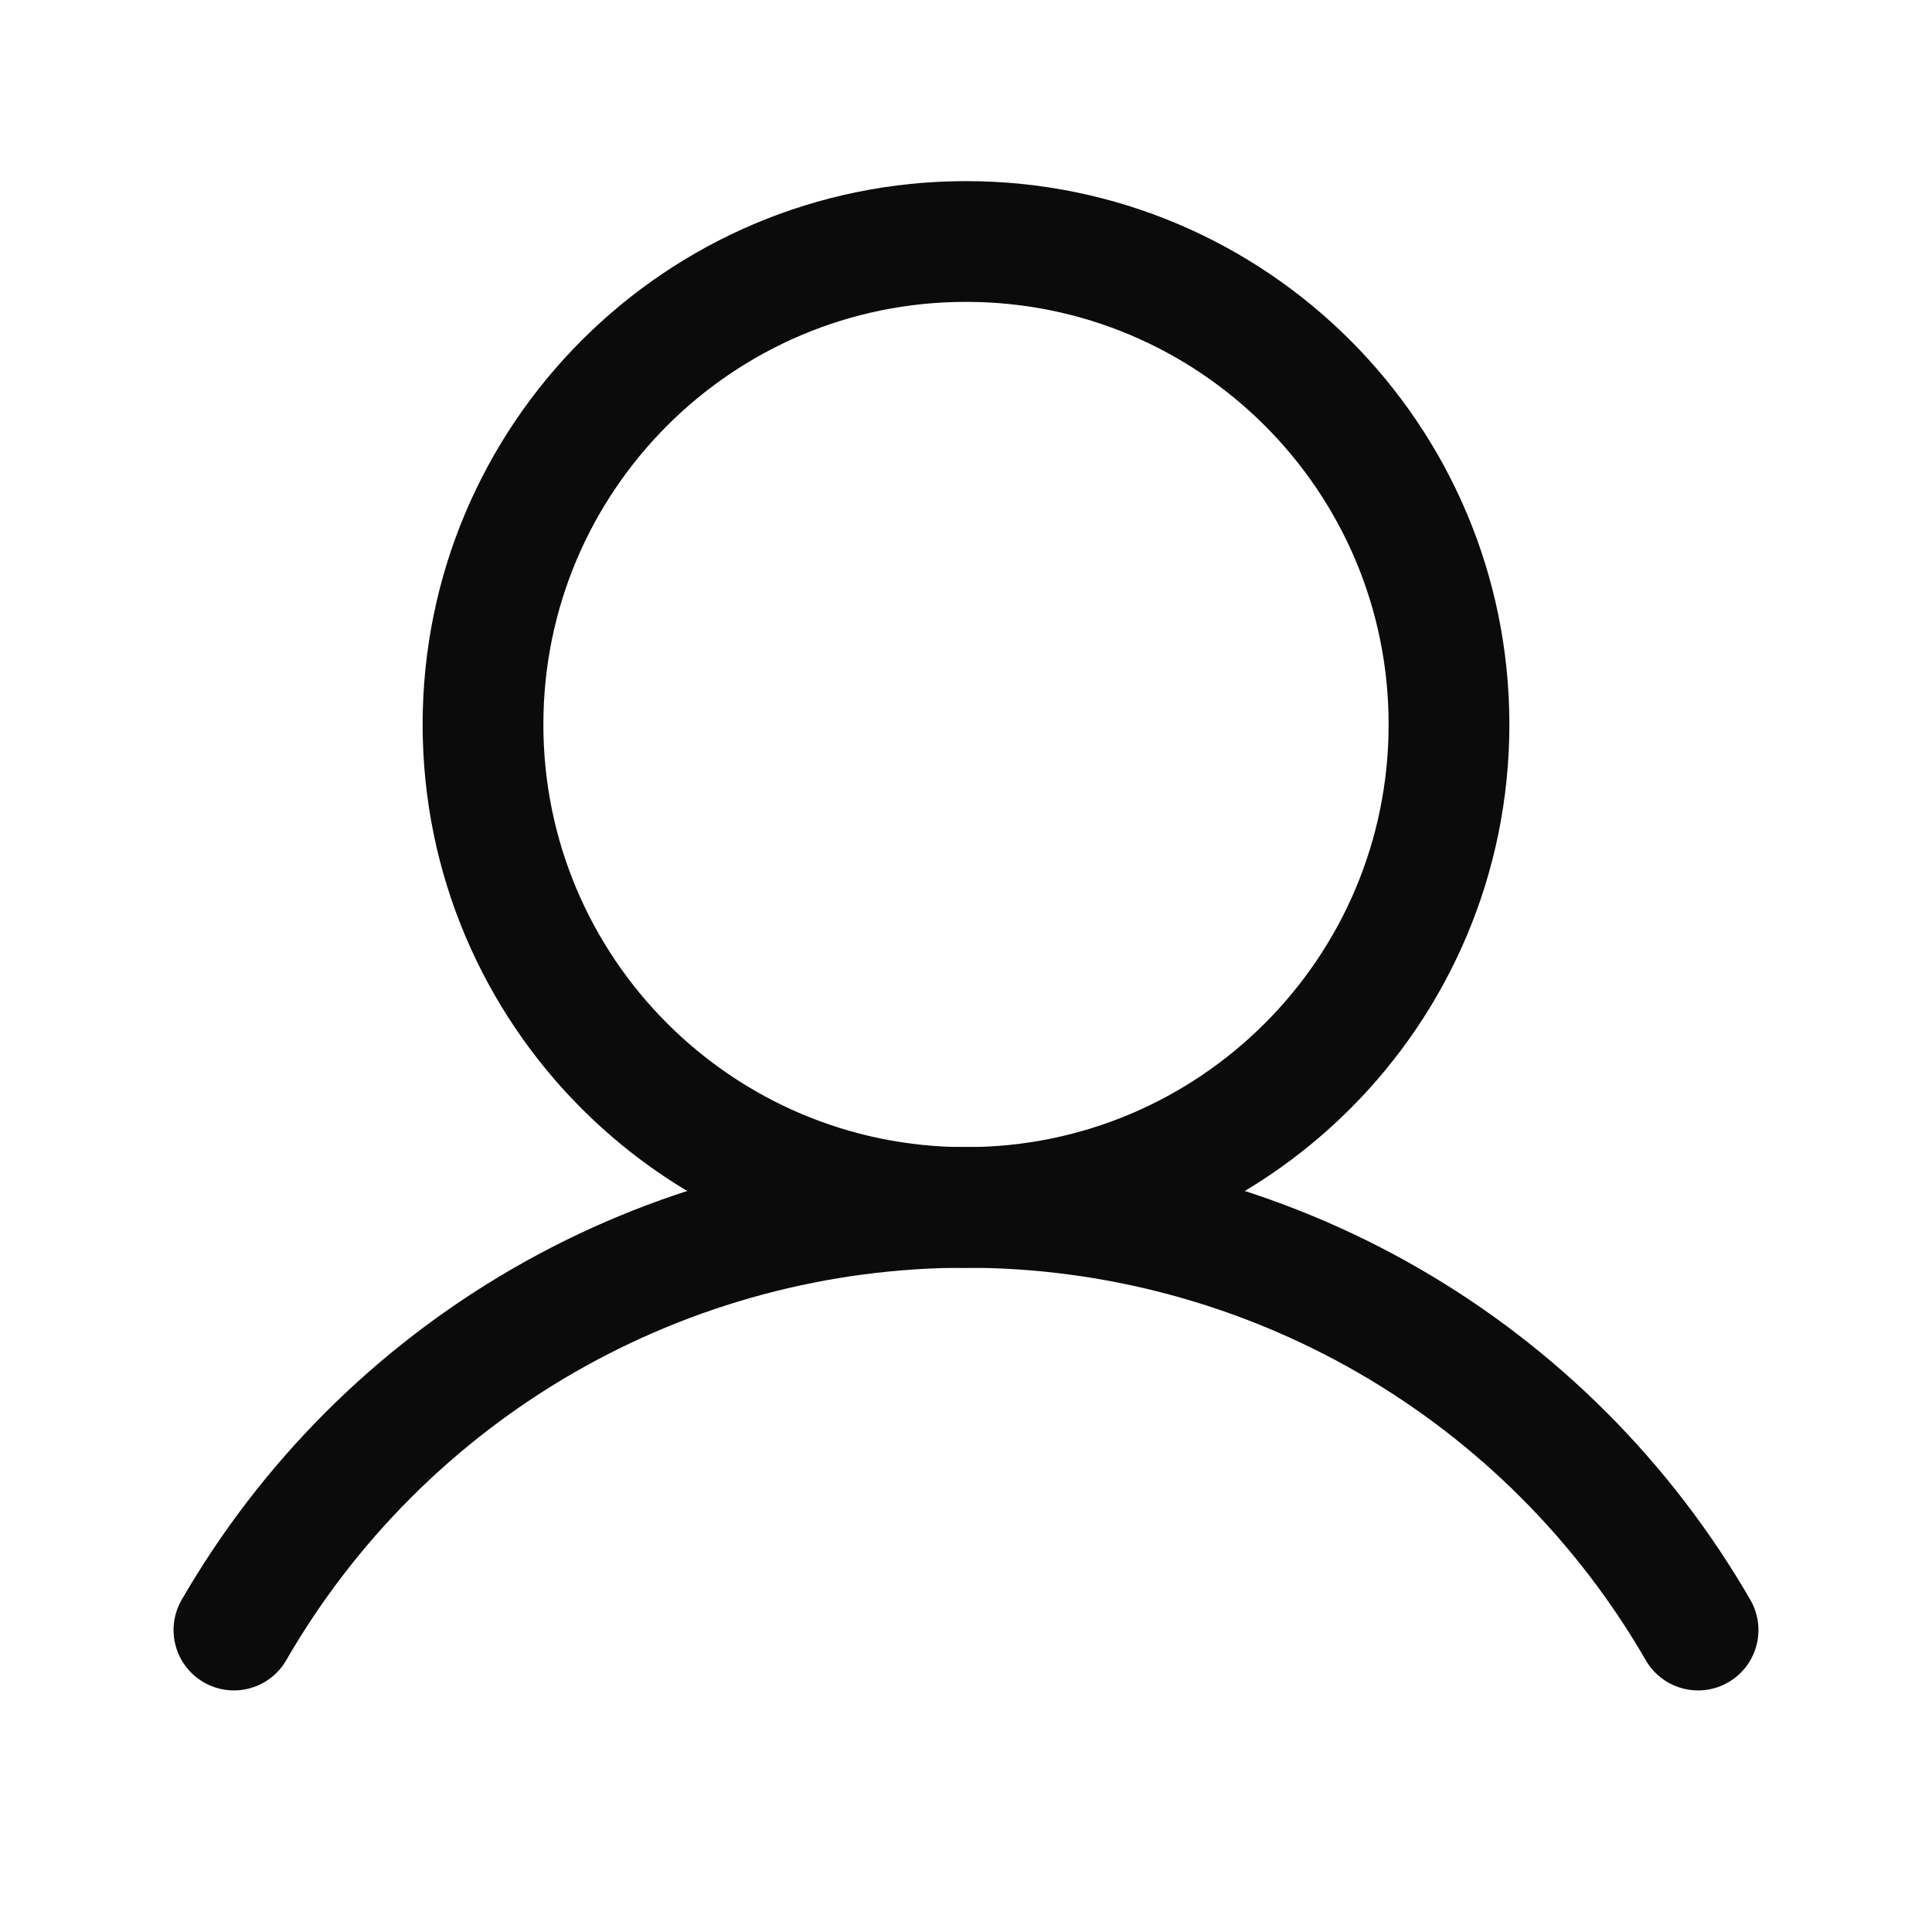
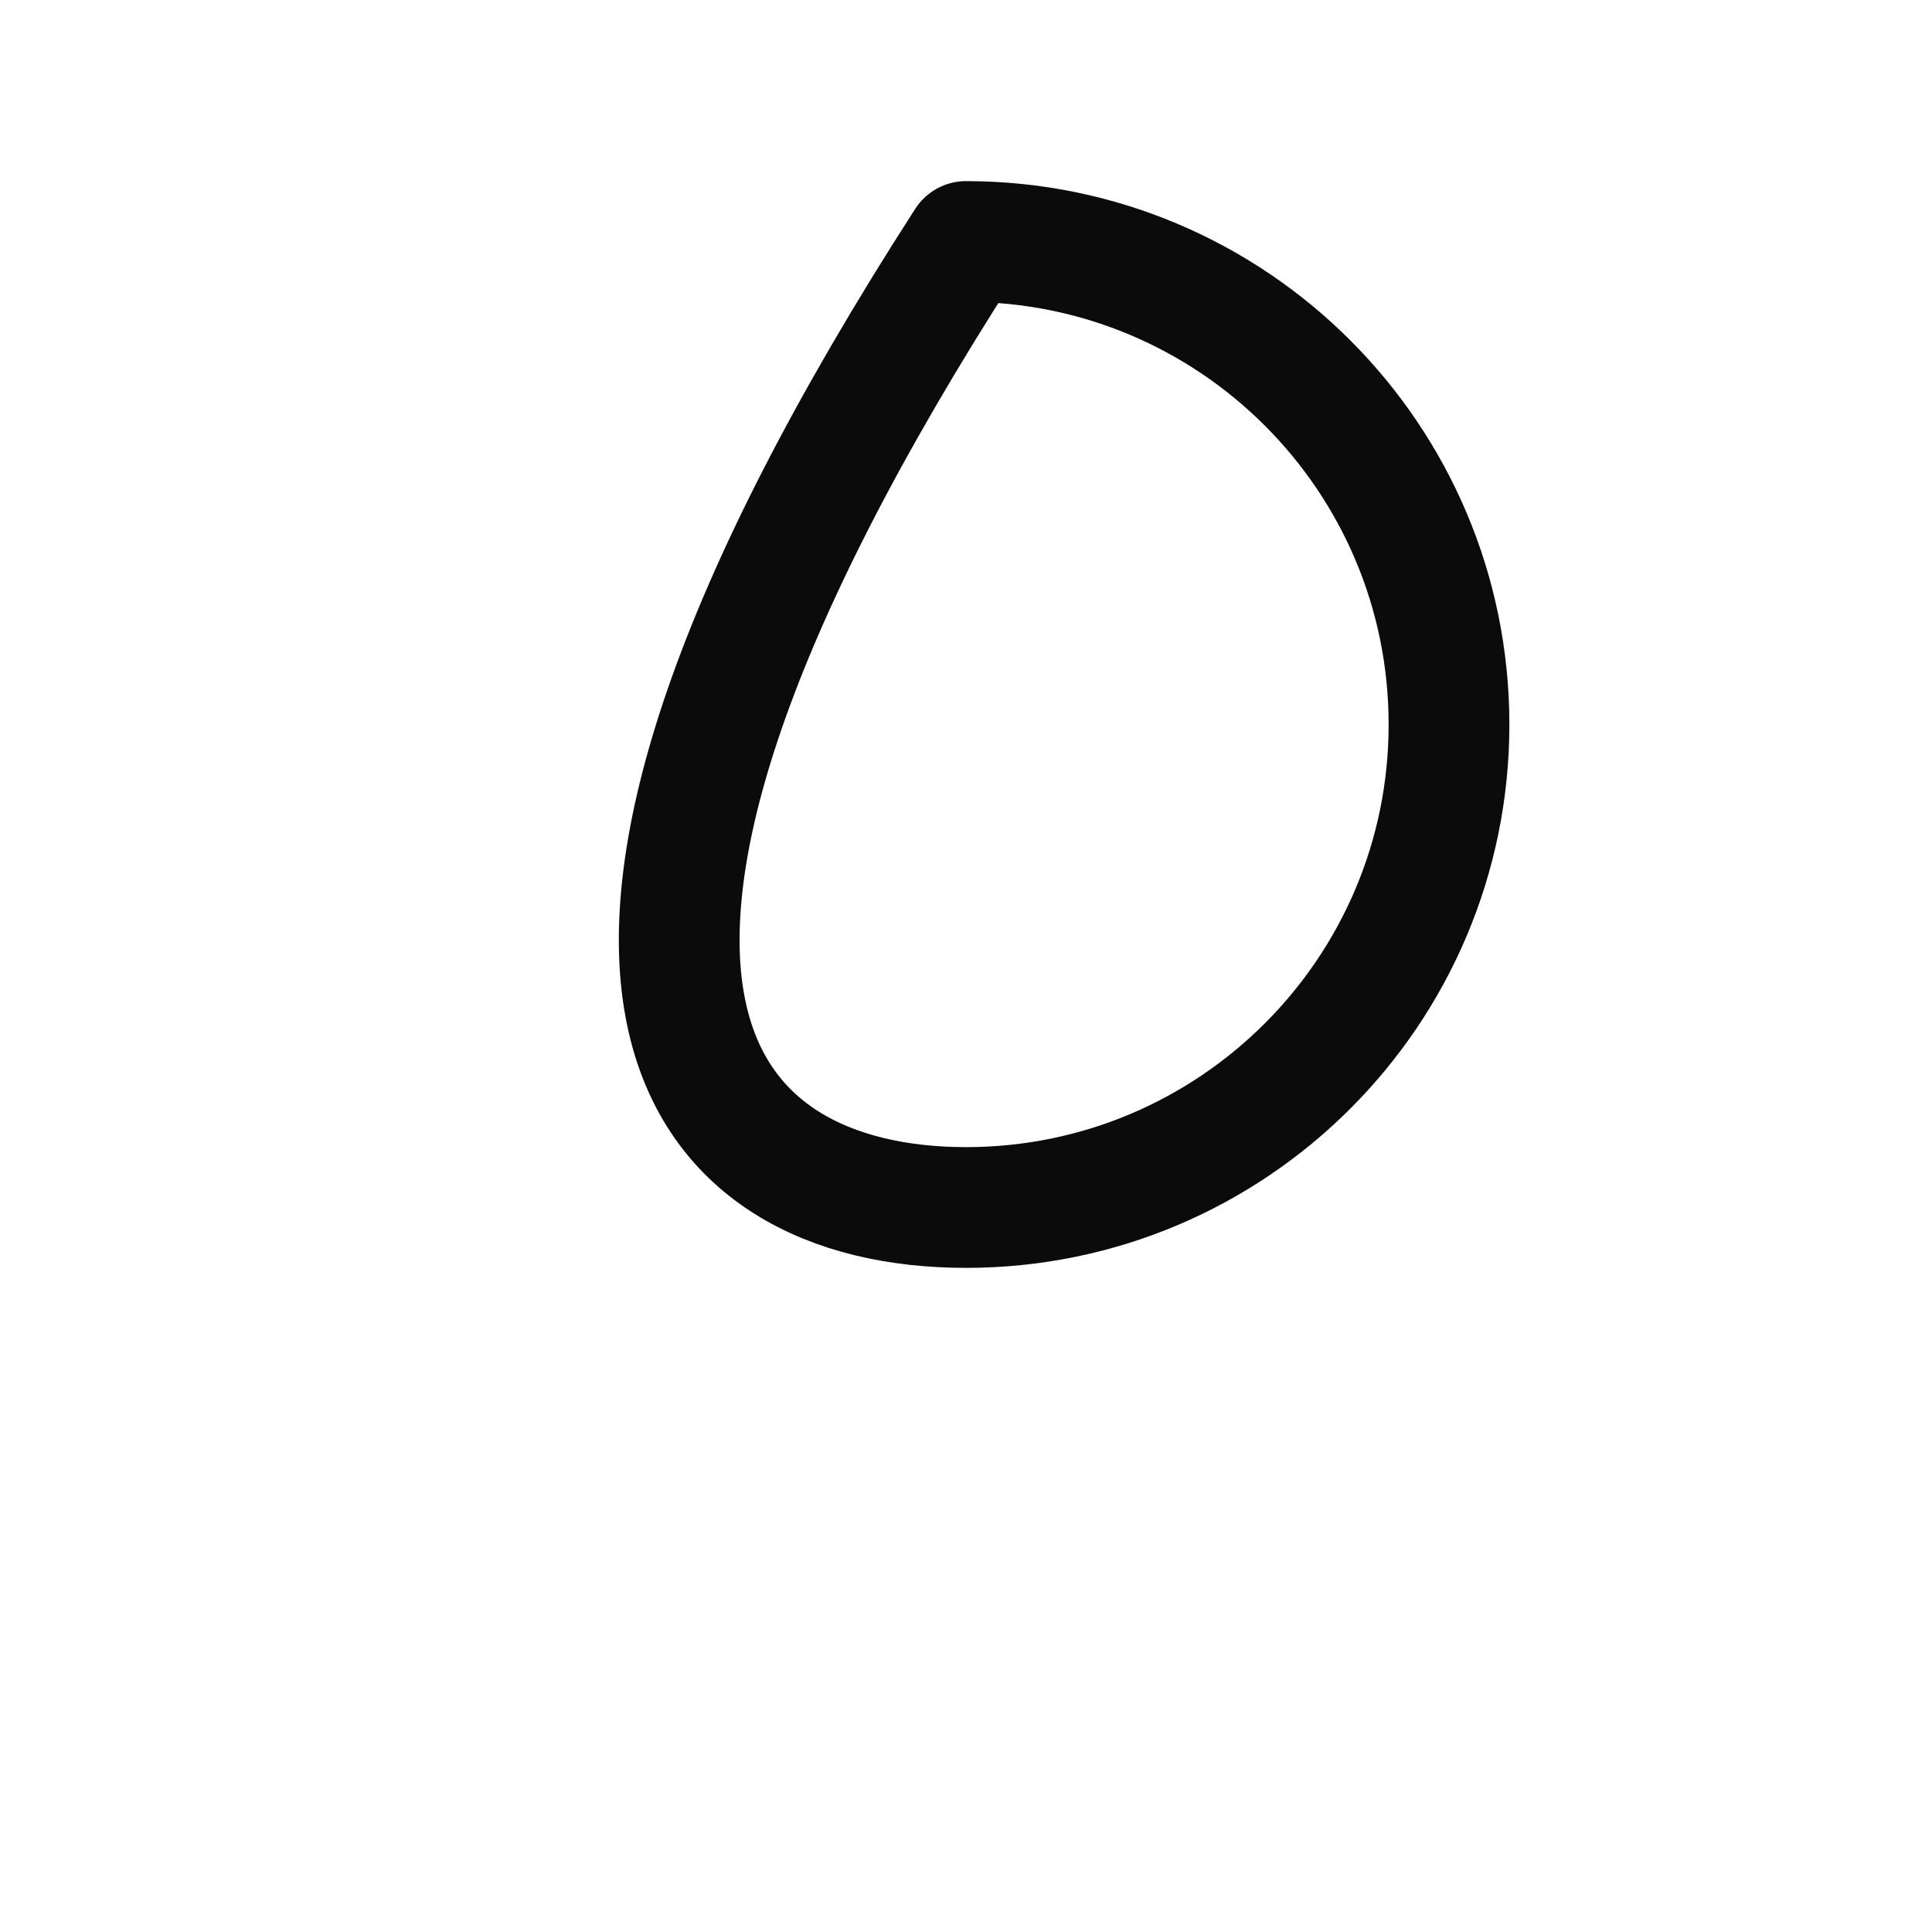
<svg xmlns="http://www.w3.org/2000/svg" width="24" height="24" viewBox="0 0 24 24" fill="none">
-   <path d="M12 15C15.314 15 18 12.314 18 9C18 5.686 15.314 3 12 3C8.686 3 6 5.686 6 9C6 12.314 8.686 15 12 15Z" stroke="#0B0B0B" stroke-width="1.5" stroke-linecap="round" stroke-linejoin="round" />
-   <path d="M2.906 20.249C3.828 18.653 5.153 17.327 6.75 16.405C8.346 15.484 10.157 14.998 12 14.998C13.843 14.998 15.654 15.484 17.25 16.405C18.847 17.327 20.172 18.653 21.094 20.249" stroke="#0B0B0B" stroke-width="1.5" stroke-linecap="round" stroke-linejoin="round" />
+   <path d="M12 15C15.314 15 18 12.314 18 9C18 5.686 15.314 3 12 3C6 12.314 8.686 15 12 15Z" stroke="#0B0B0B" stroke-width="1.5" stroke-linecap="round" stroke-linejoin="round" />
</svg>